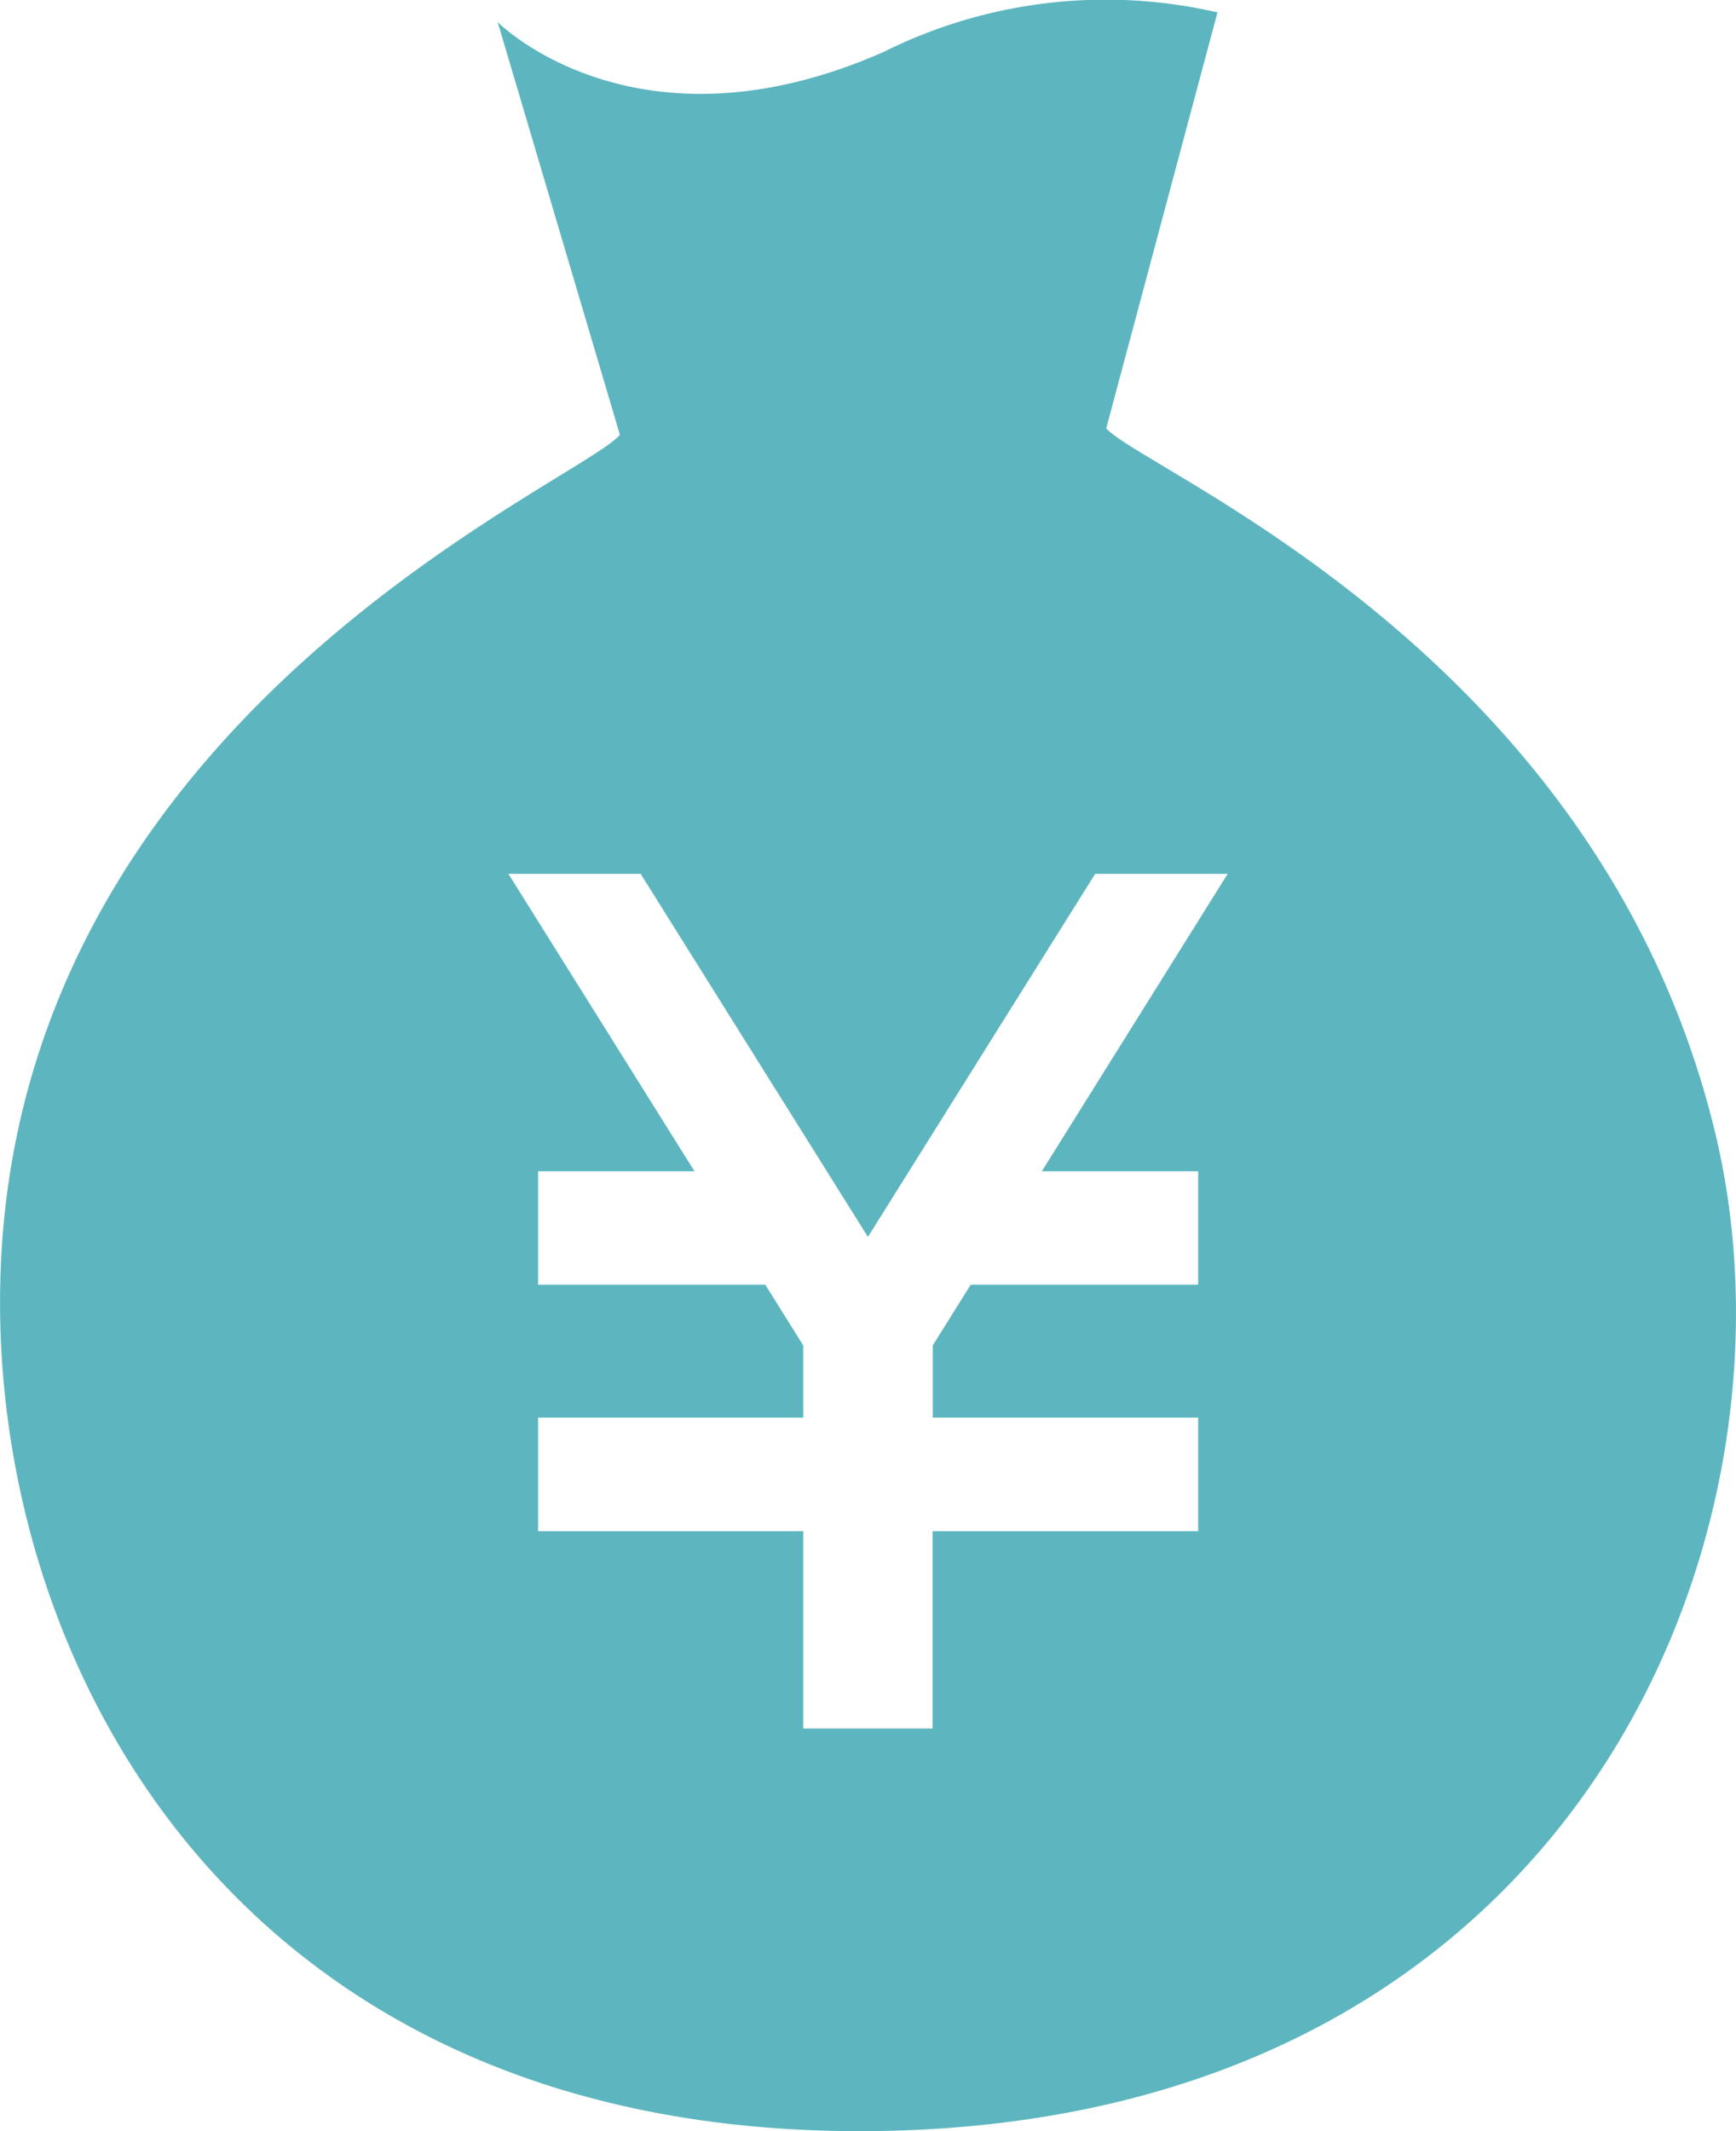
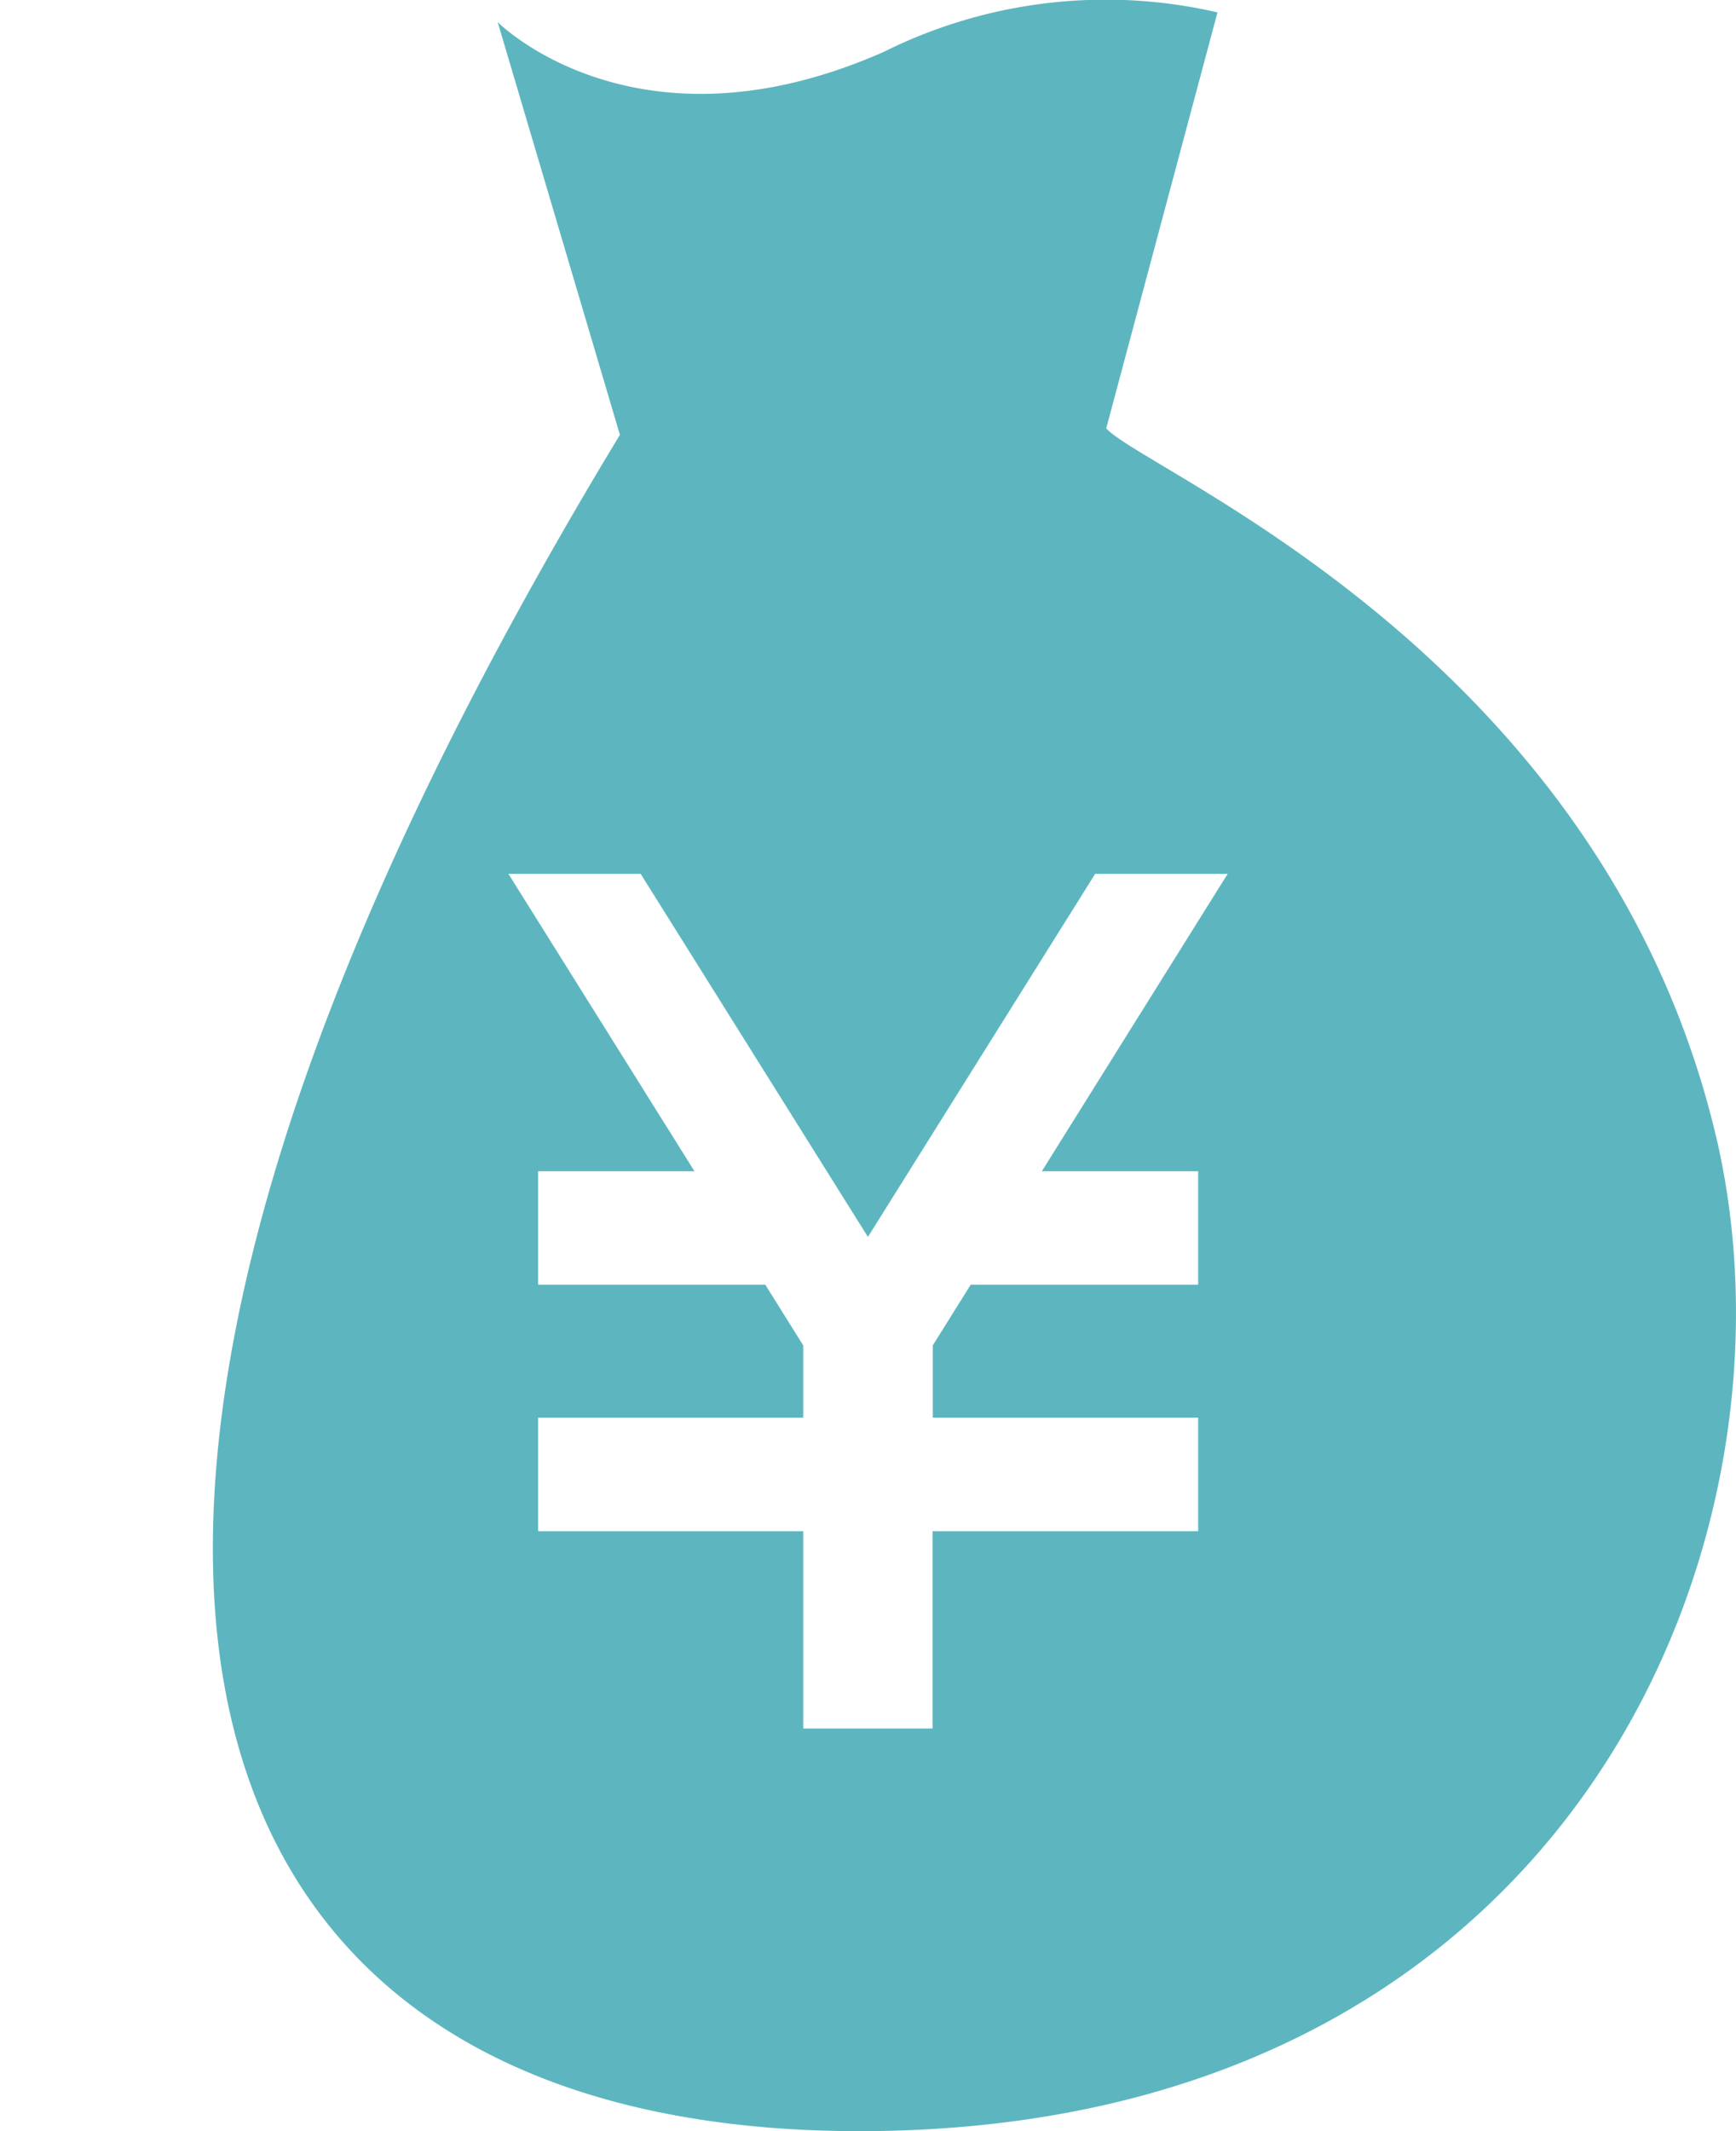
<svg xmlns="http://www.w3.org/2000/svg" id="シンプルな円袋のアイコン" width="22" height="27" viewBox="0 0 22 27">
-   <path id="パス_591" data-name="パス 591" d="M63.51,14.323C62.03,8.262,56.3,5.982,55.8,5.428l1.41-5.27a6.308,6.308,0,0,0-4.229.5C49.837,2.046,48.088.281,48.088.281L49.637,5.51c-.485.568-6.583,3.113-7.686,9.1C41,19.765,43.978,27.118,52.884,27S64.755,19.412,63.51,14.323Zm-6.545.517v1.437H54.083l-.481.769v.916h3.363V19.4H53.6v2.5H51.96V19.4H48.6V17.962H51.96v-.916l-.481-.769H48.6V14.84h1.982l-2.358-3.768H49.9l2.88,4.6,2.88-4.6h1.679L54.984,14.84Z" transform="translate(-41.781 -0.001)" fill="#5db6bf" />
+   <path id="パス_591" data-name="パス 591" d="M63.51,14.323C62.03,8.262,56.3,5.982,55.8,5.428l1.41-5.27a6.308,6.308,0,0,0-4.229.5C49.837,2.046,48.088.281,48.088.281L49.637,5.51C41,19.765,43.978,27.118,52.884,27S64.755,19.412,63.51,14.323Zm-6.545.517v1.437H54.083l-.481.769v.916h3.363V19.4H53.6v2.5H51.96V19.4H48.6V17.962H51.96v-.916l-.481-.769H48.6V14.84h1.982l-2.358-3.768H49.9l2.88,4.6,2.88-4.6h1.679L54.984,14.84Z" transform="translate(-41.781 -0.001)" fill="#5db6bf" />
</svg>